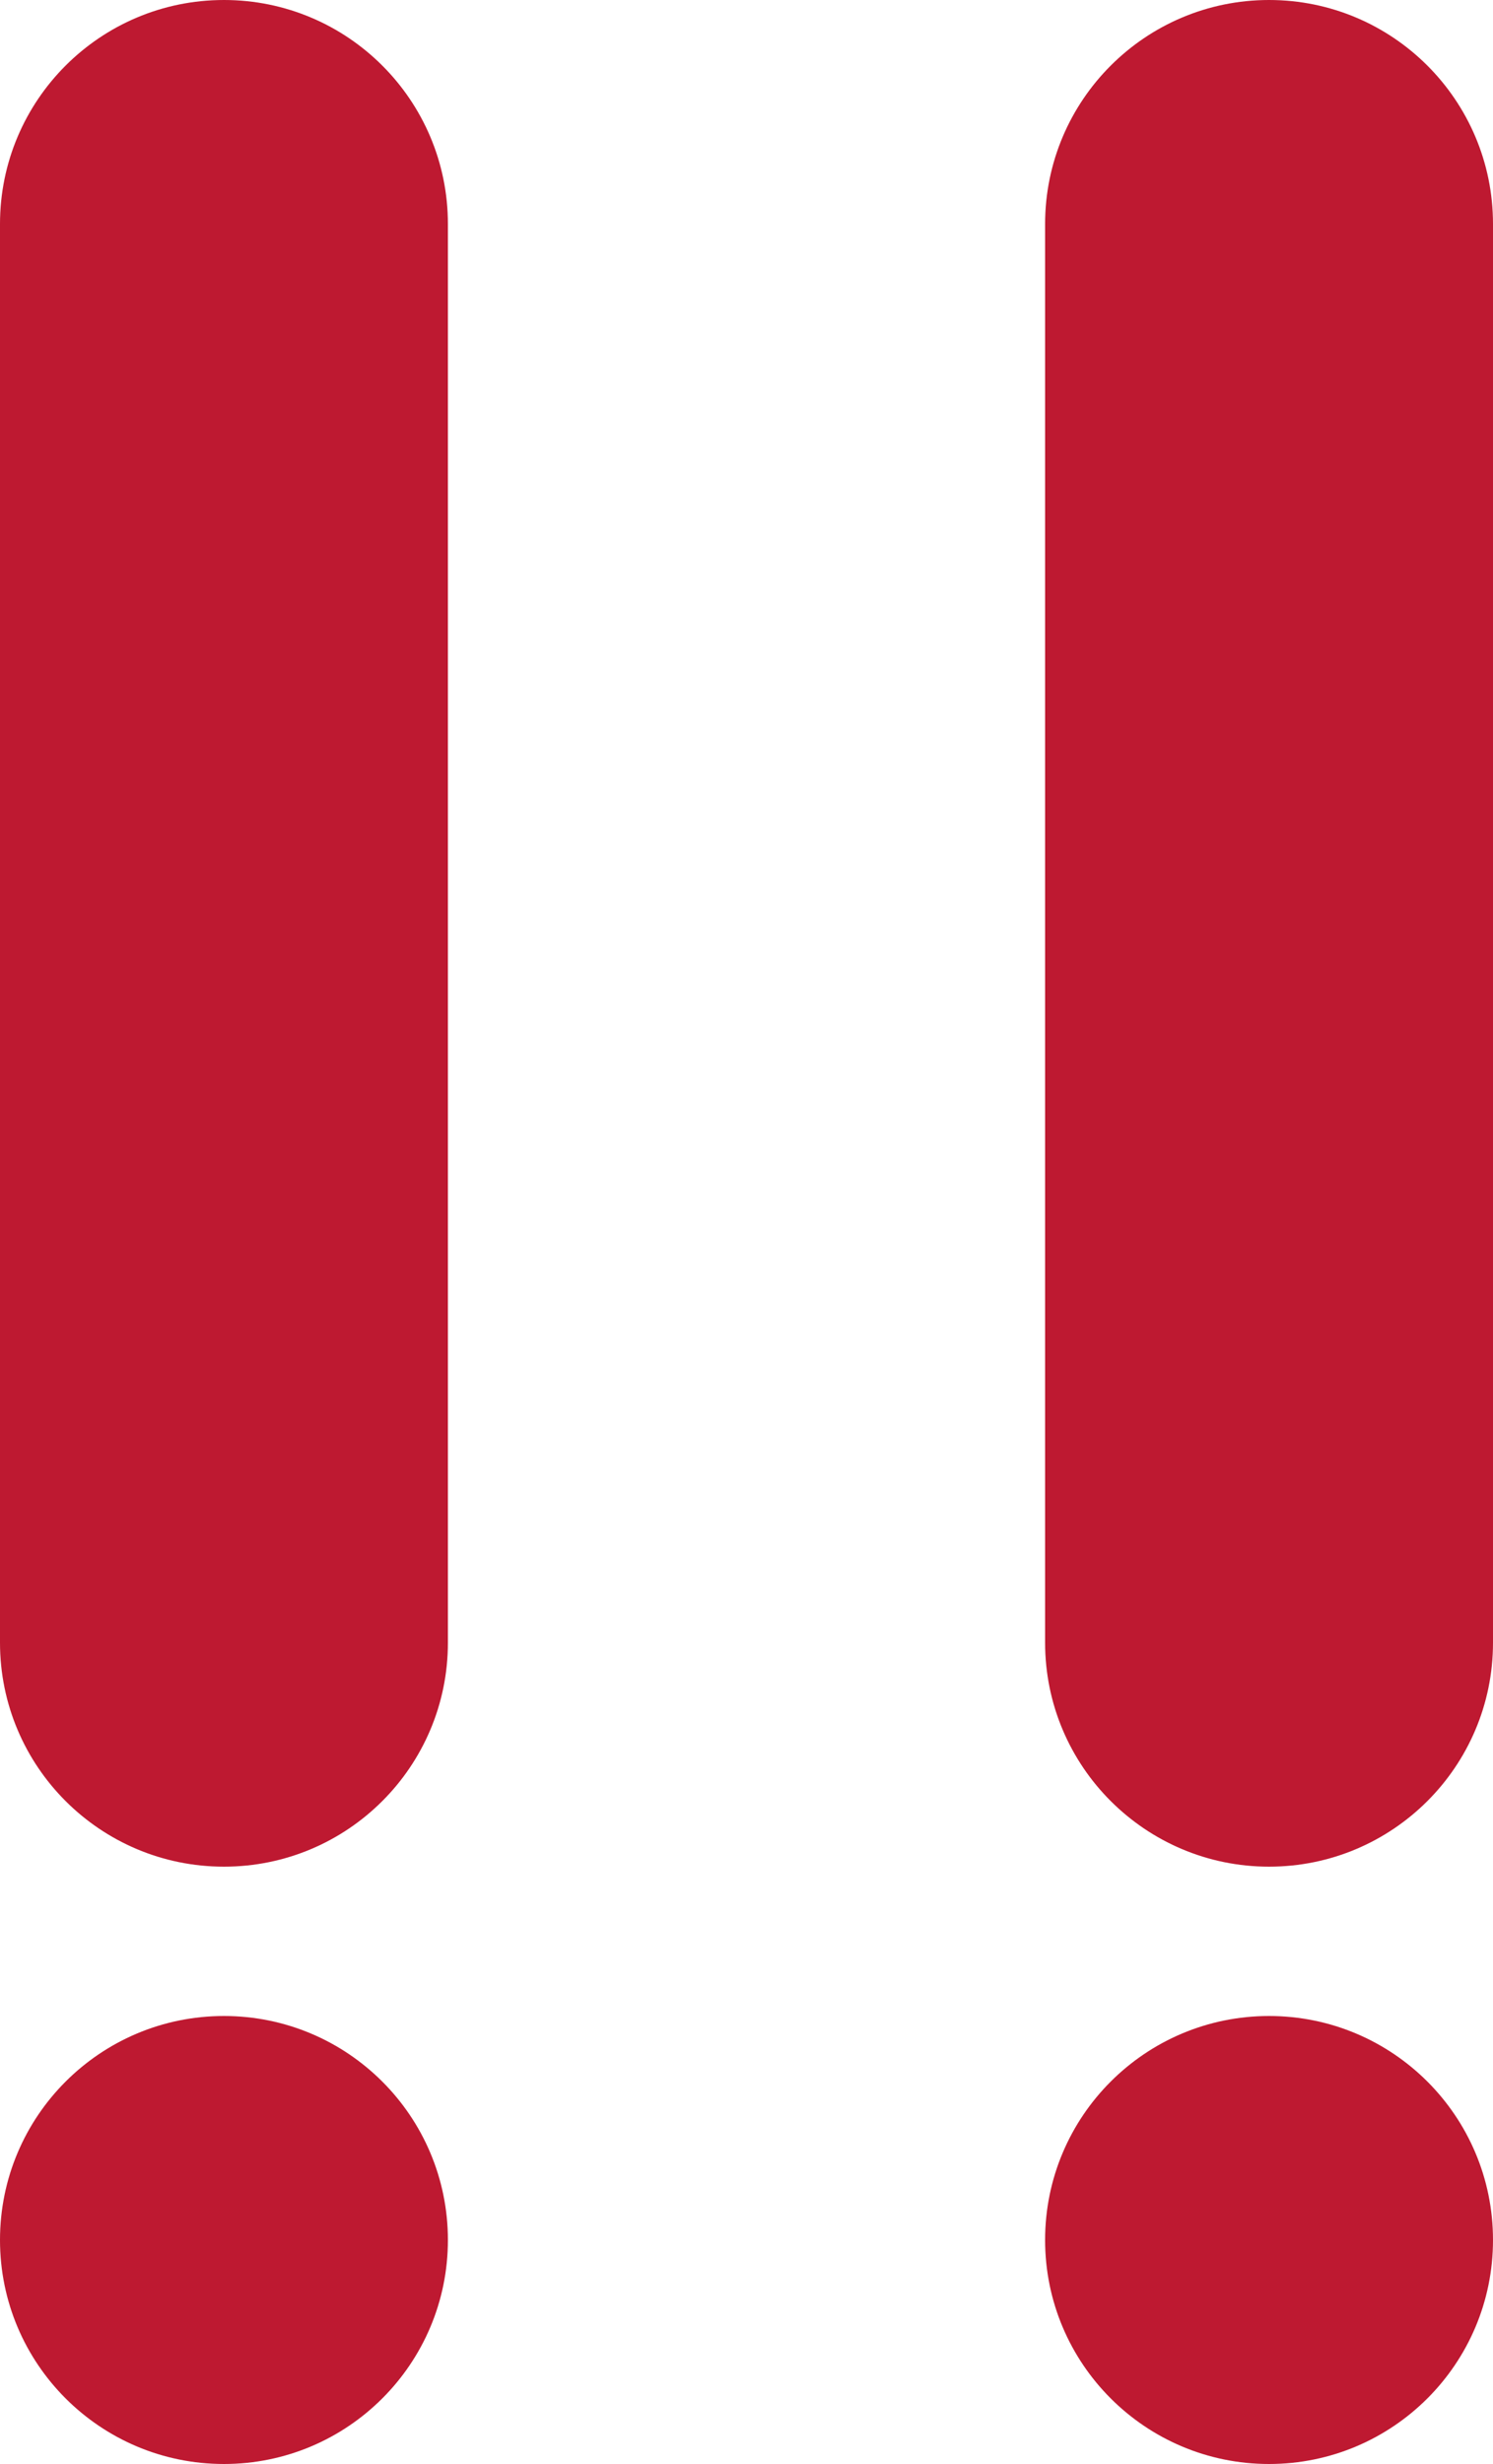
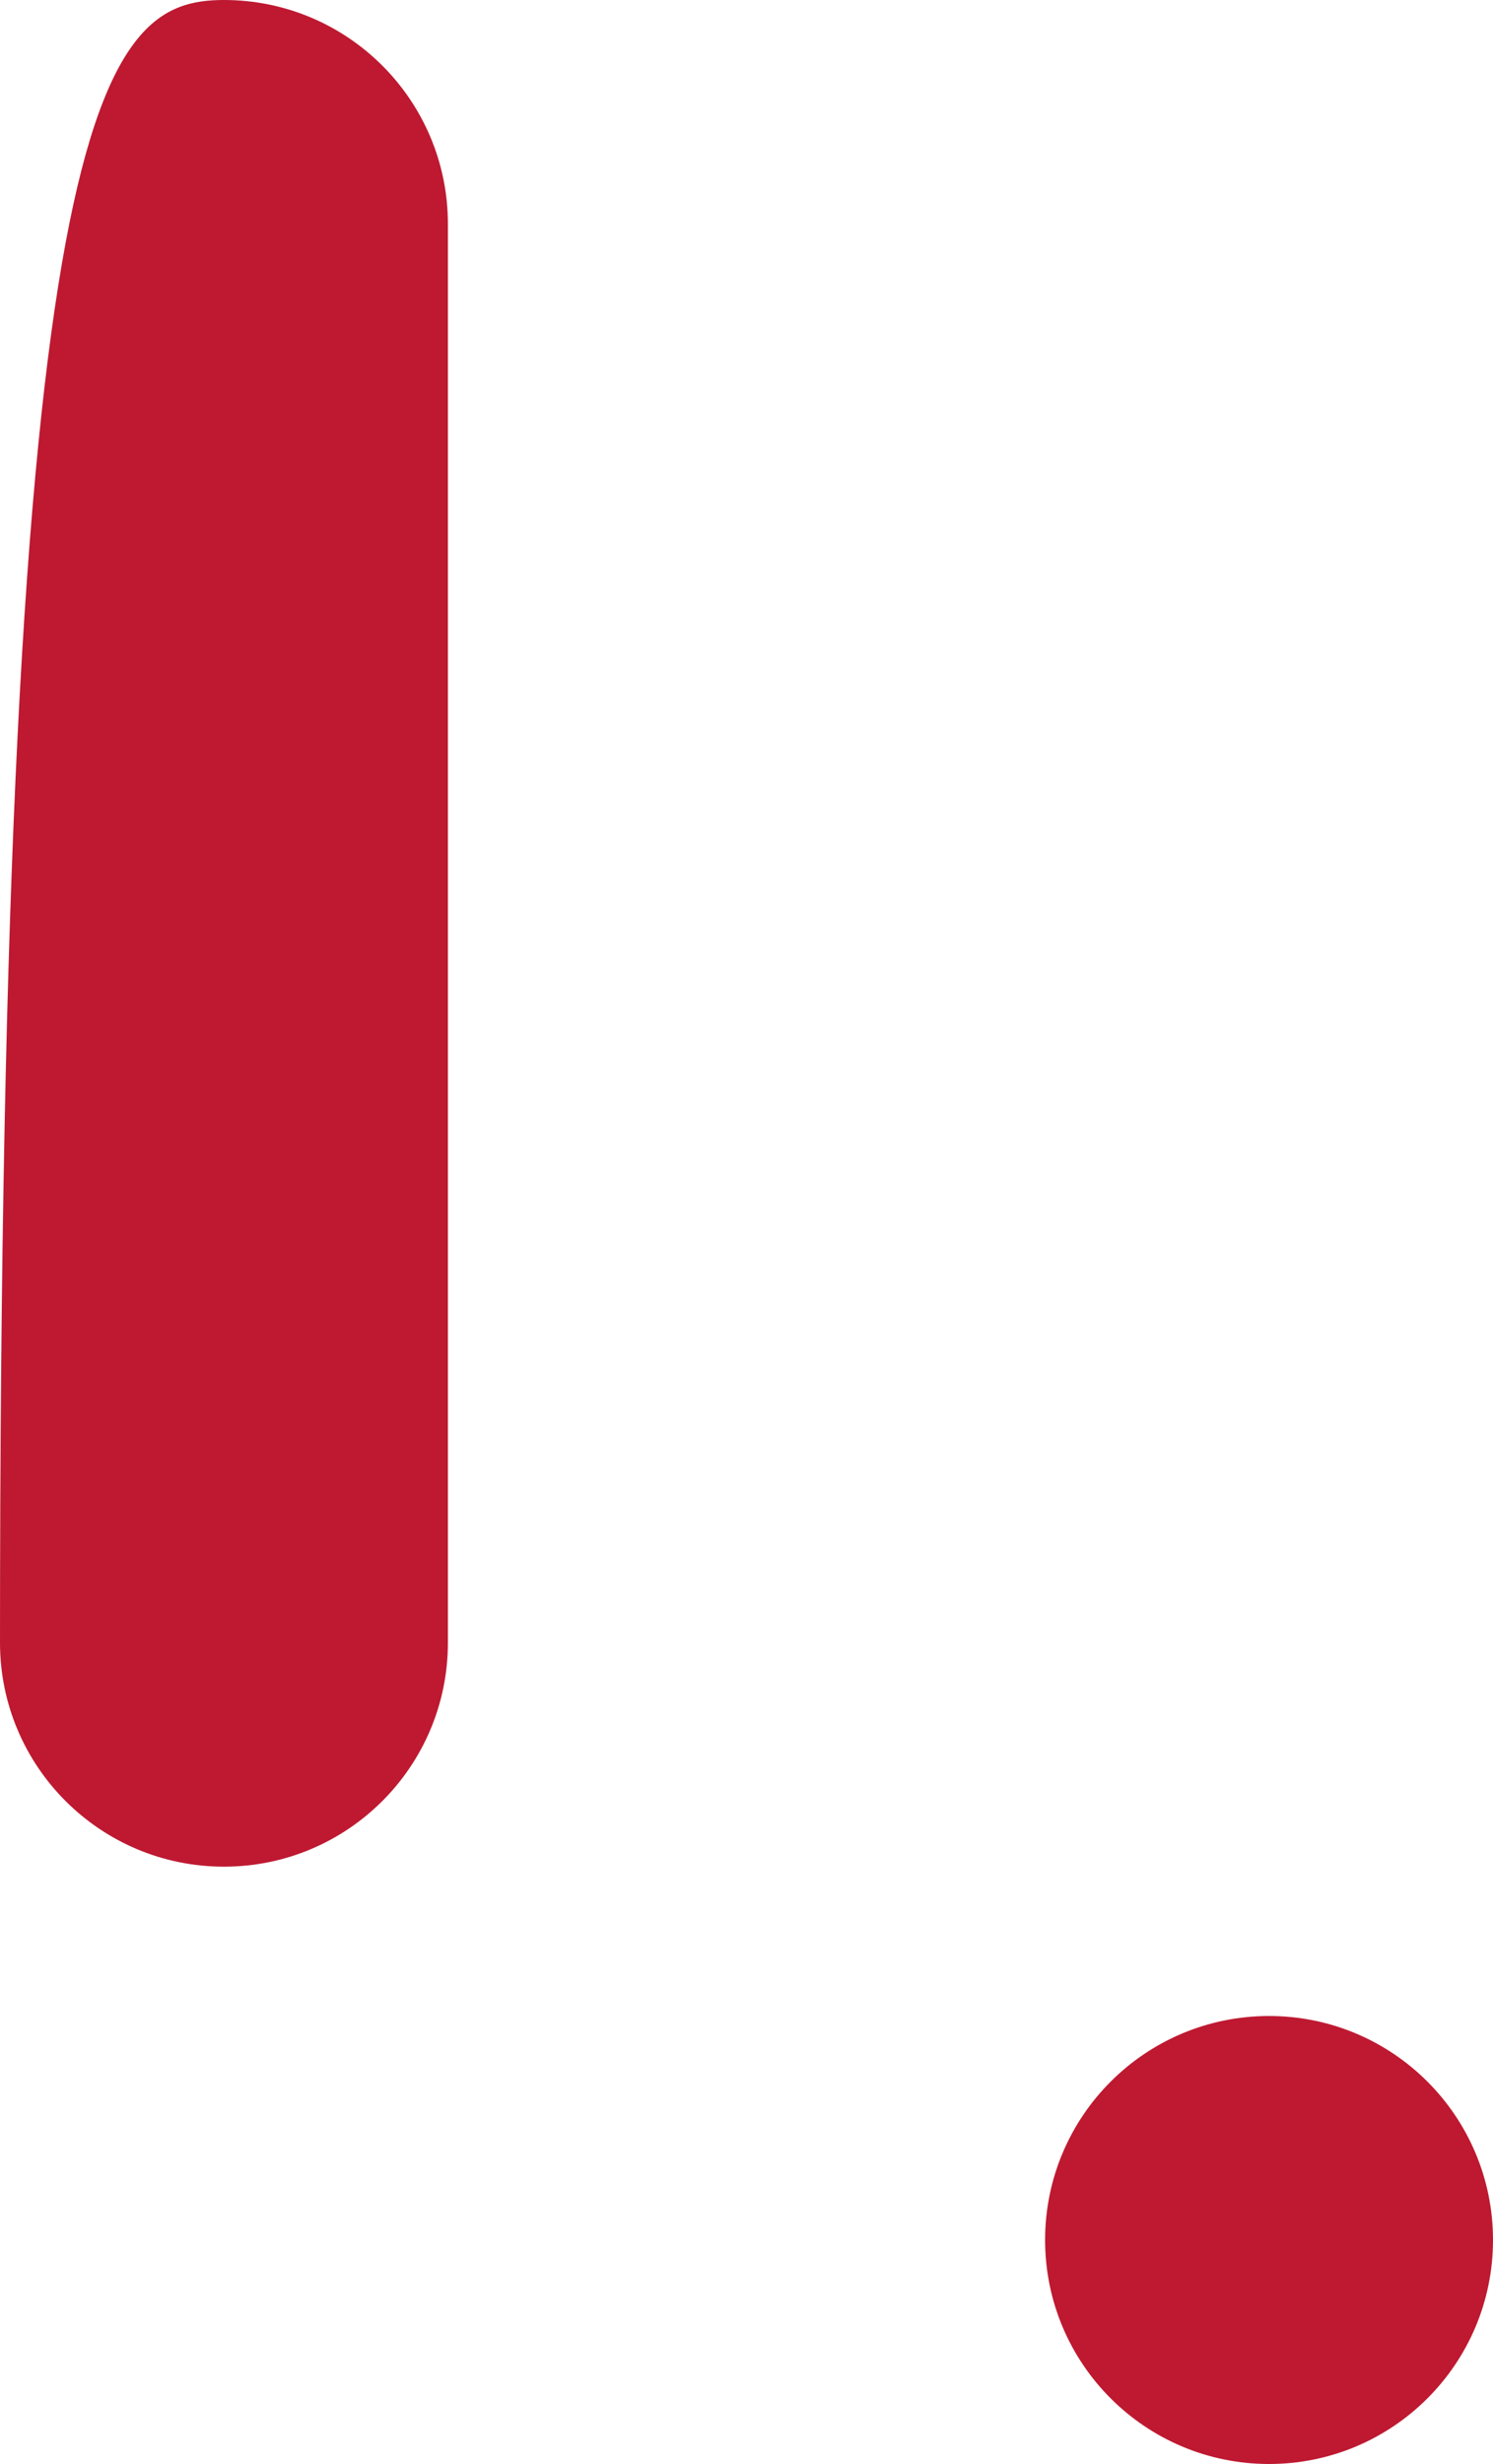
<svg xmlns="http://www.w3.org/2000/svg" width="20" height="33" viewBox="0 0 20 33" fill="none">
-   <path d="M3 33C4.657 33 6 31.657 6 30C6 28.343 4.657 27 3 27C1.343 27 0 28.343 0 30C0 31.657 1.343 33 3 33Z" fill="#BE1931" />
-   <path d="M6 22C6 23.657 4.657 25 3 25C1.343 25 0 23.657 0 22V3C0 1.343 1.343 0 3 0C4.657 0 6 1.343 6 3V22Z" fill="#BE1931" />
+   <path d="M6 22C6 23.657 4.657 25 3 25C1.343 25 0 23.657 0 22C0 1.343 1.343 0 3 0C4.657 0 6 1.343 6 3V22Z" fill="#BE1931" />
  <path d="M17 33C18.657 33 20 31.657 20 30C20 28.343 18.657 27 17 27C15.343 27 14 28.343 14 30C14 31.657 15.343 33 17 33Z" fill="#BE1931" />
-   <path d="M20 22C20 23.657 18.656 25 17 25C15.344 25 14 23.657 14 22V3C14 1.343 15.344 0 17 0C18.656 0 20 1.343 20 3V22Z" fill="#BE1931" />
</svg>